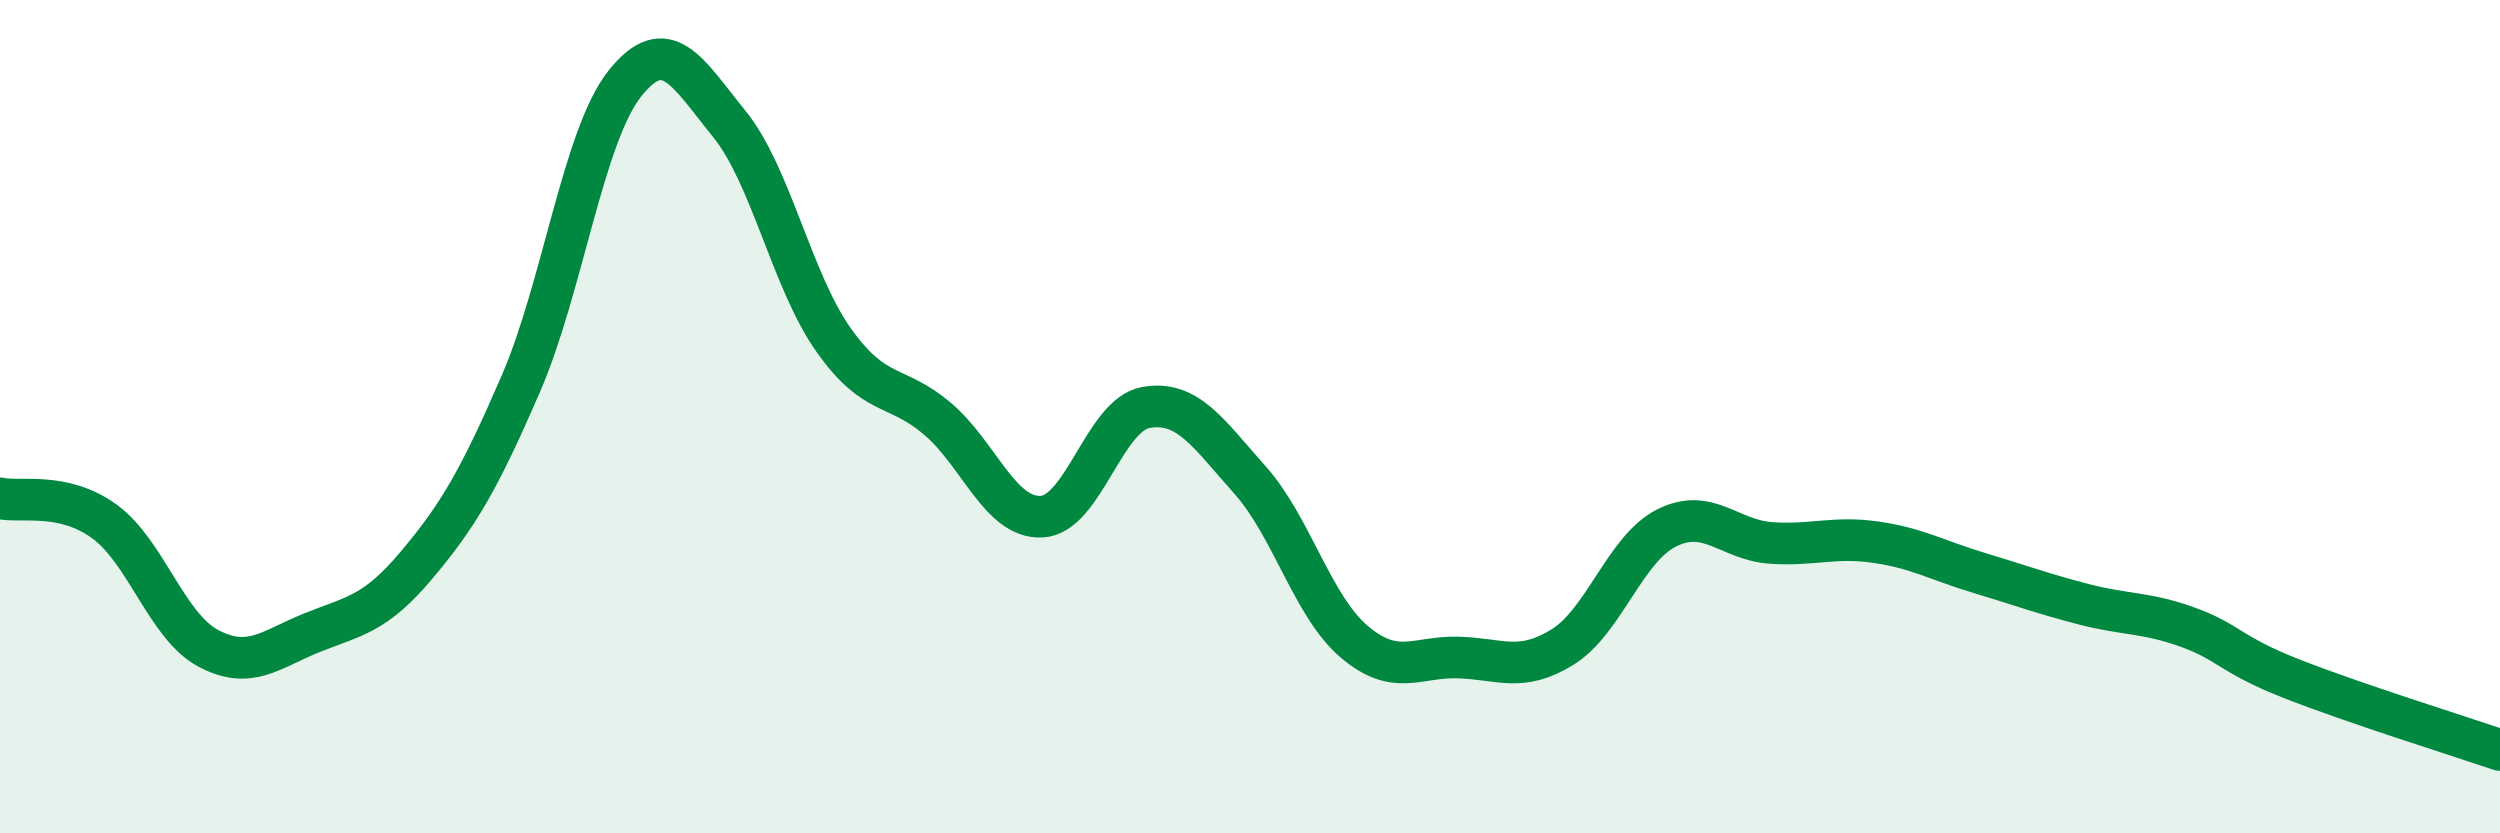
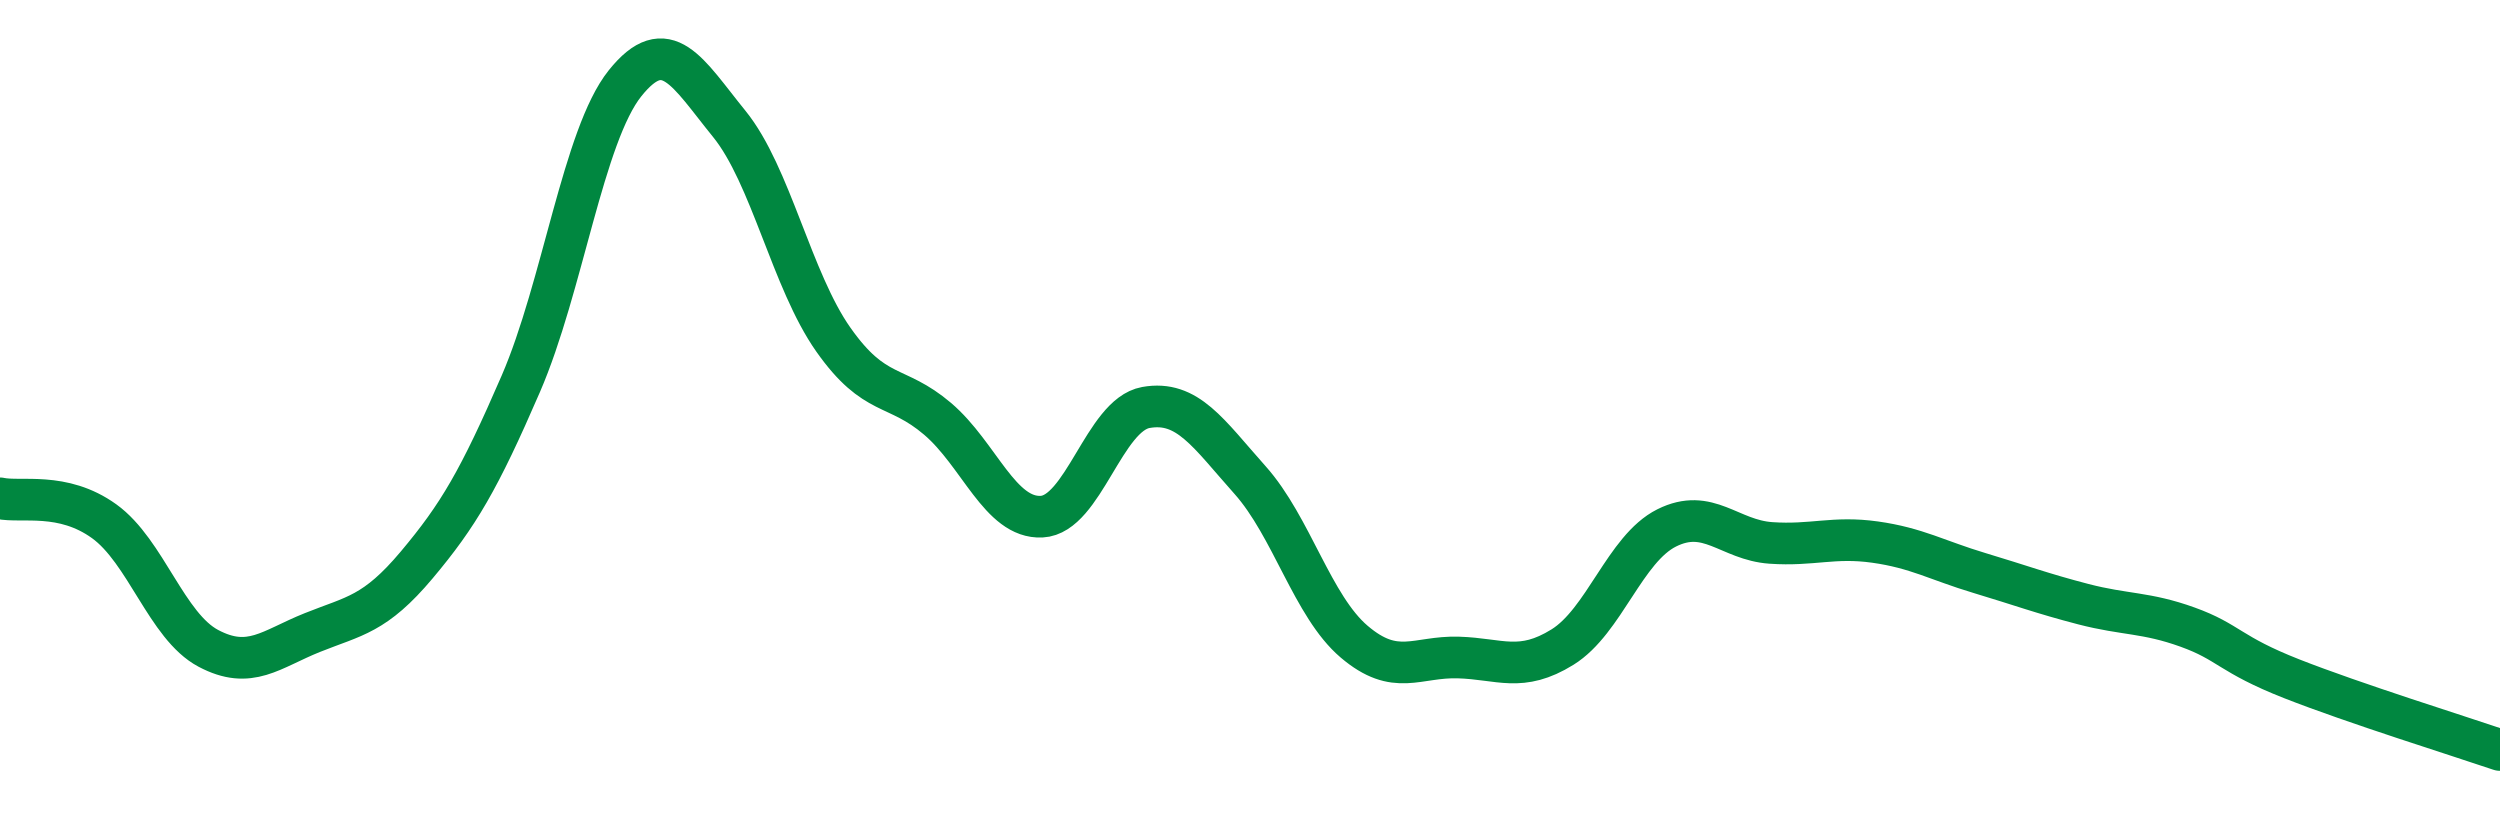
<svg xmlns="http://www.w3.org/2000/svg" width="60" height="20" viewBox="0 0 60 20">
-   <path d="M 0,11.96 C 0.5,12.07 1.5,11.79 2.5,12.51 C 3.5,13.23 4,15.03 5,15.56 C 6,16.09 6.5,15.58 7.5,15.18 C 8.5,14.78 9,14.75 10,13.56 C 11,12.37 11.5,11.52 12.5,9.21 C 13.5,6.9 14,3.25 15,2 C 16,0.75 16.5,1.74 17.5,2.97 C 18.5,4.2 19,6.73 20,8.15 C 21,9.57 21.5,9.2 22.5,10.05 C 23.5,10.9 24,12.45 25,12.4 C 26,12.35 26.5,9.96 27.5,9.78 C 28.5,9.6 29,10.4 30,11.52 C 31,12.64 31.5,14.55 32.5,15.4 C 33.5,16.25 34,15.75 35,15.78 C 36,15.81 36.5,16.15 37.5,15.53 C 38.5,14.91 39,13.17 40,12.67 C 41,12.17 41.5,12.96 42.5,13.03 C 43.5,13.1 44,12.87 45,13.01 C 46,13.15 46.5,13.45 47.5,13.75 C 48.5,14.05 49,14.24 50,14.5 C 51,14.76 51.5,14.69 52.5,15.05 C 53.5,15.41 53.5,15.7 55,16.29 C 56.5,16.88 59,17.66 60,18L60 20L0 20Z" fill="#008740" opacity="0.1" stroke-linecap="round" stroke-linejoin="round" />
  <path d="M 0,11.96 C 0.5,12.07 1.5,11.79 2.5,12.51 C 3.5,13.23 4,15.03 5,15.56 C 6,16.09 6.5,15.58 7.5,15.18 C 8.5,14.78 9,14.75 10,13.56 C 11,12.37 11.5,11.52 12.5,9.21 C 13.5,6.9 14,3.25 15,2 C 16,0.75 16.5,1.74 17.5,2.97 C 18.5,4.2 19,6.73 20,8.15 C 21,9.57 21.5,9.2 22.5,10.05 C 23.5,10.9 24,12.45 25,12.4 C 26,12.35 26.5,9.96 27.5,9.78 C 28.5,9.6 29,10.4 30,11.52 C 31,12.64 31.5,14.55 32.5,15.4 C 33.5,16.25 34,15.75 35,15.78 C 36,15.81 36.5,16.15 37.5,15.53 C 38.5,14.91 39,13.17 40,12.67 C 41,12.17 41.5,12.96 42.5,13.03 C 43.5,13.1 44,12.87 45,13.01 C 46,13.15 46.5,13.45 47.5,13.75 C 48.5,14.05 49,14.24 50,14.5 C 51,14.76 51.5,14.69 52.5,15.05 C 53.5,15.41 53.5,15.7 55,16.29 C 56.5,16.88 59,17.66 60,18" stroke="#008740" stroke-width="1" fill="none" stroke-linecap="round" stroke-linejoin="round" />
</svg>